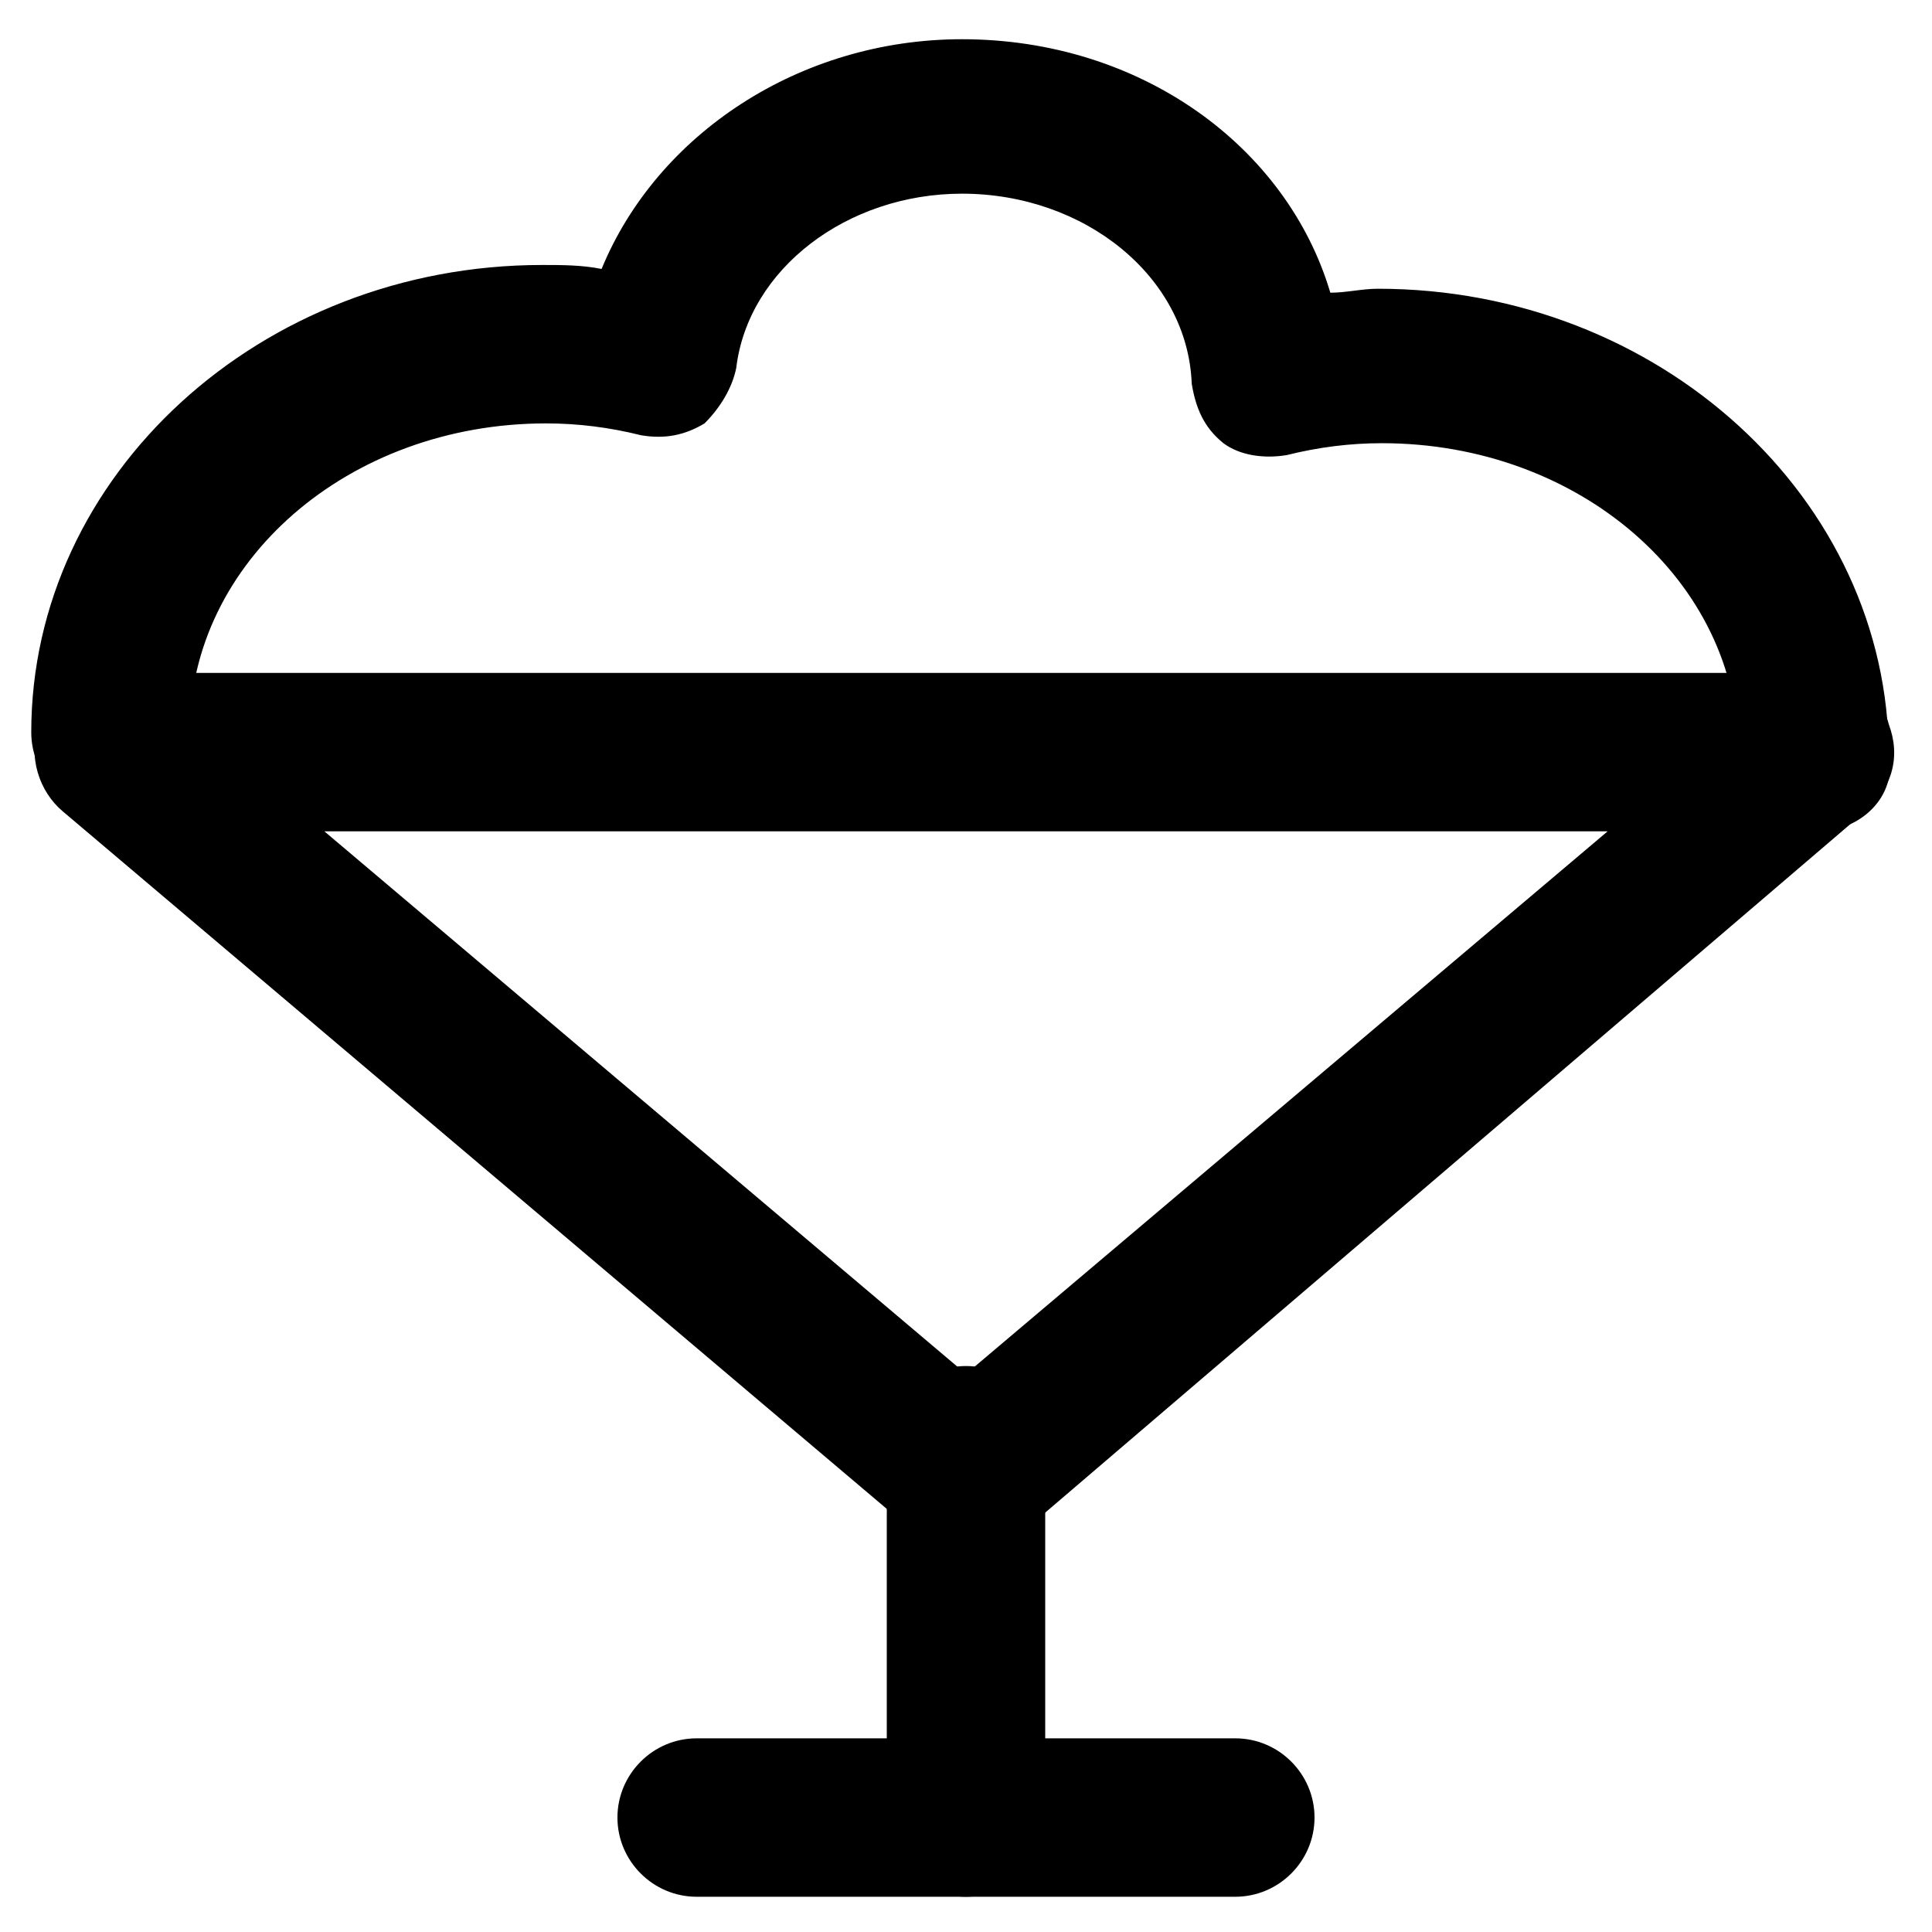
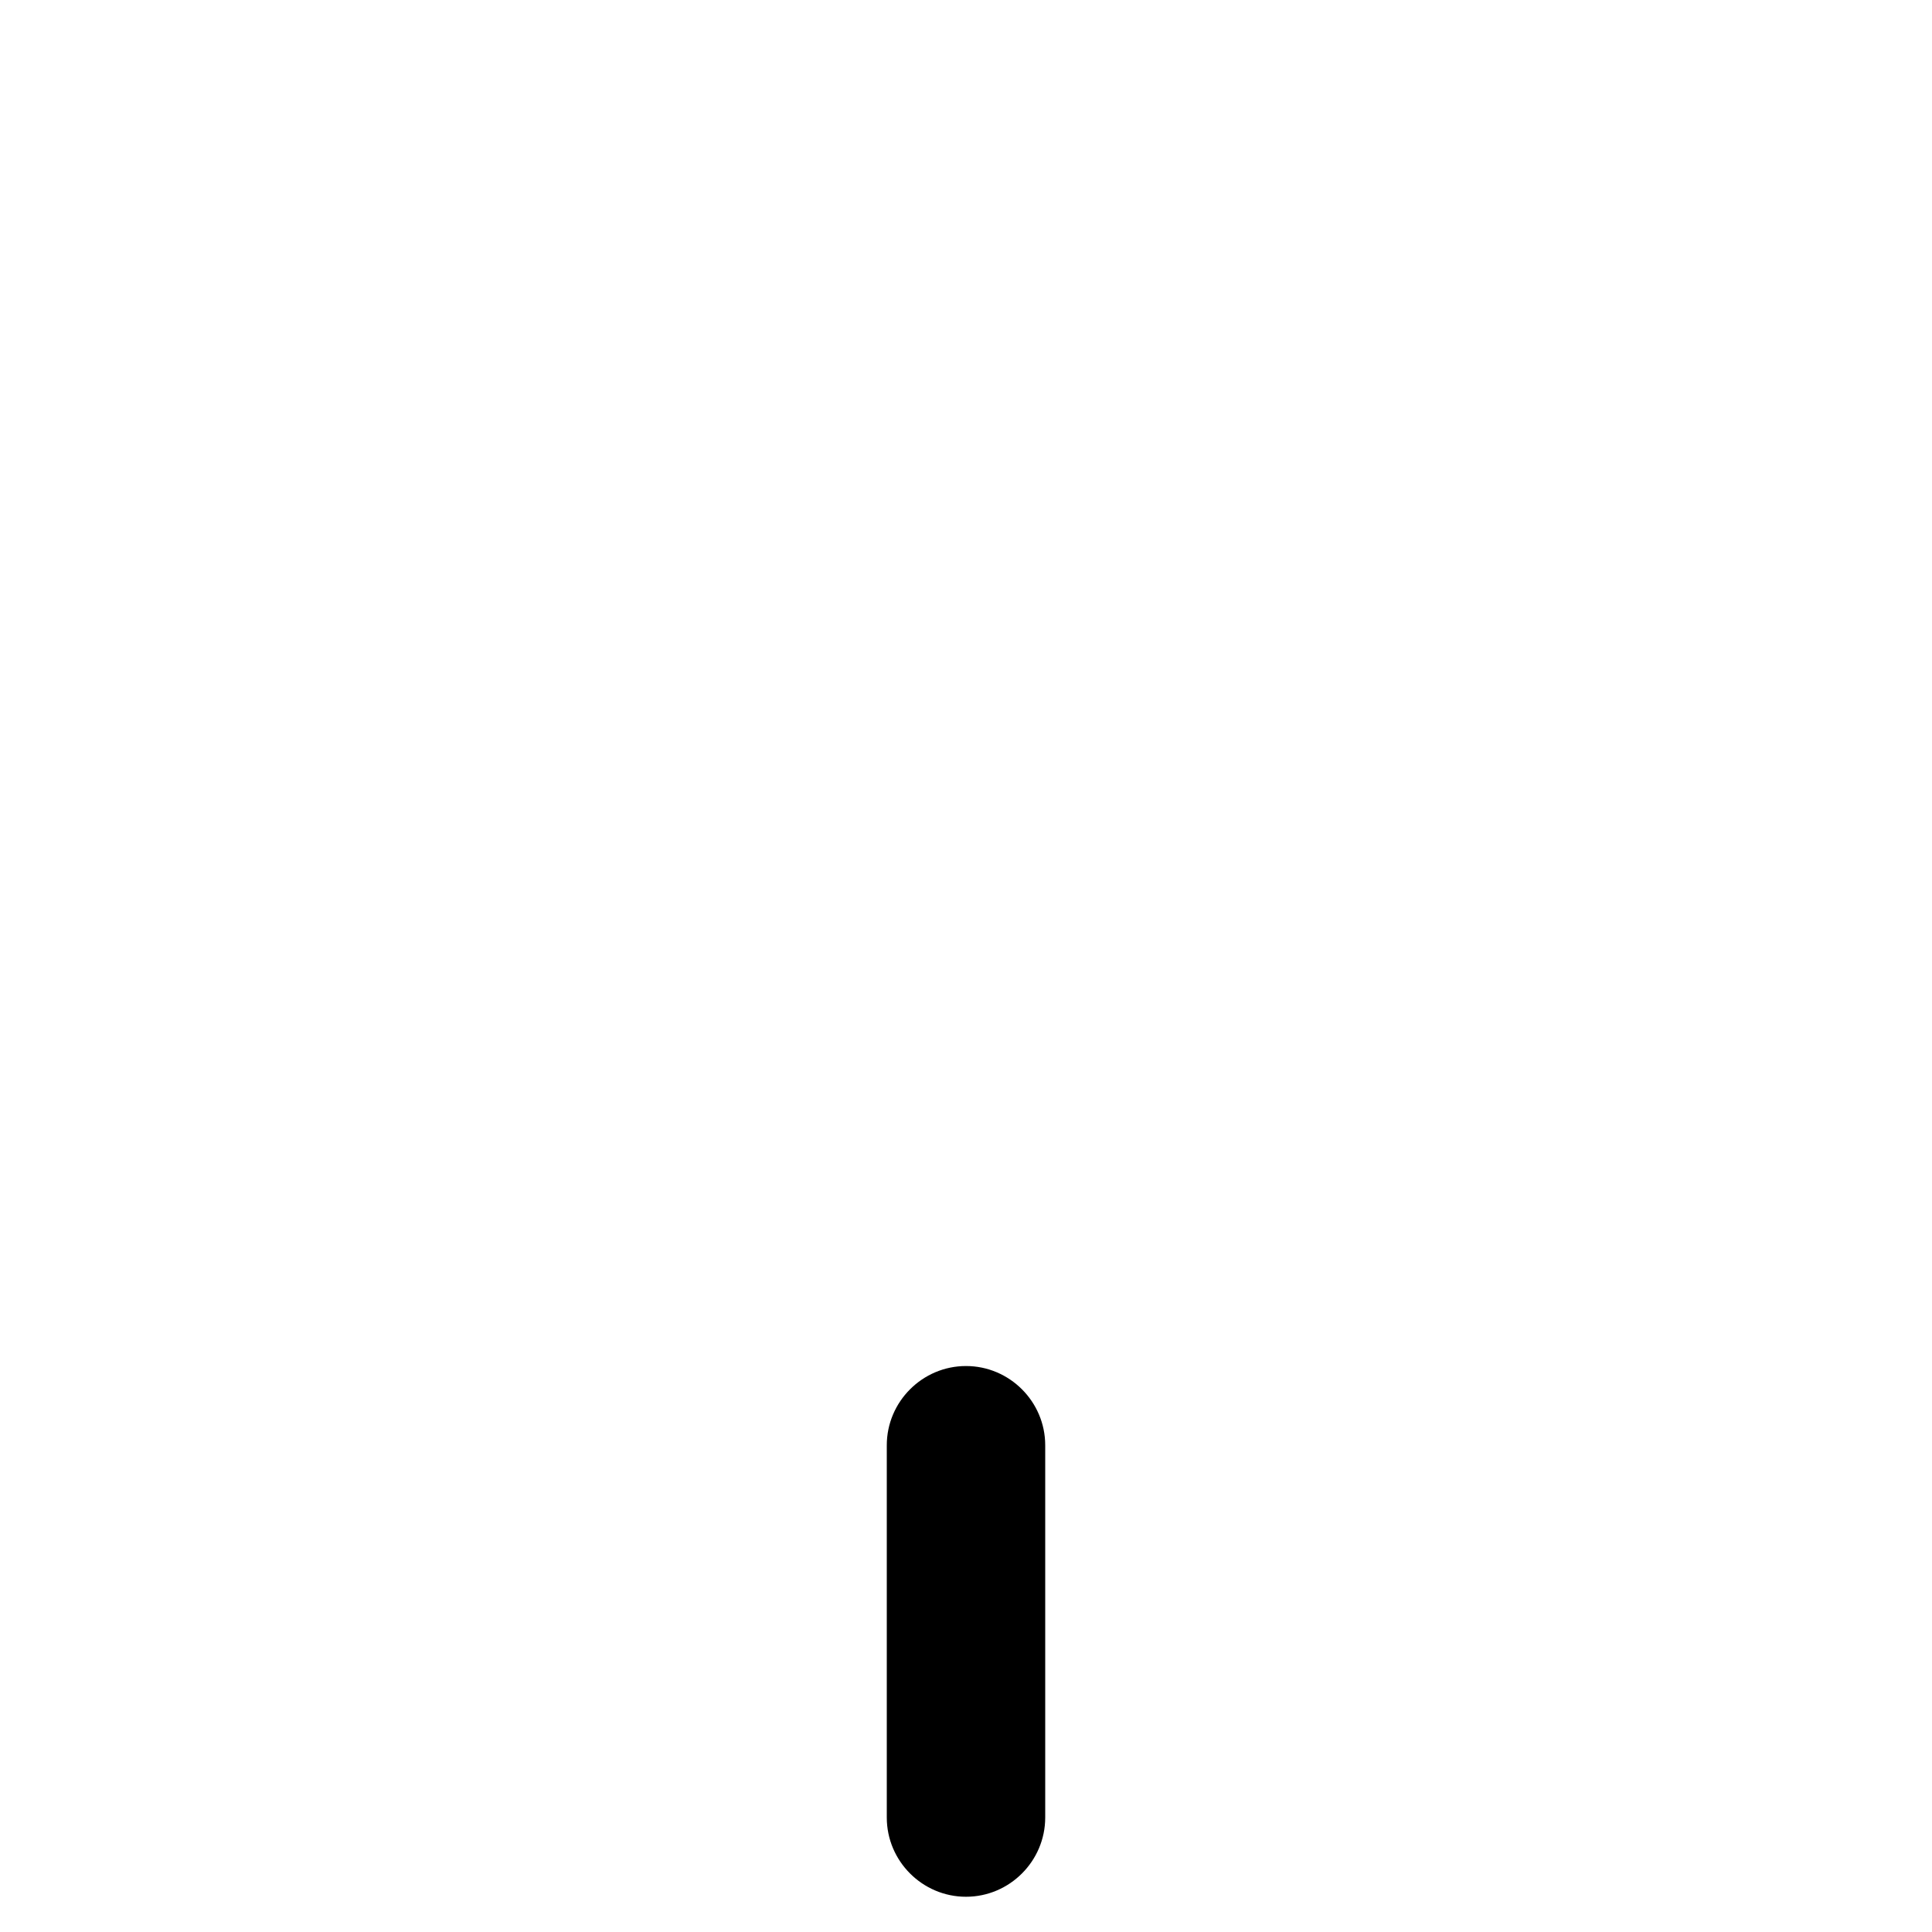
<svg xmlns="http://www.w3.org/2000/svg" fill="#000000" width="800px" height="800px" version="1.1" viewBox="144 144 512 512">
  <g>
-     <path d="m400 555.34c-5.246 0-9.445-2.098-13.645-5.246l-225.67-191.03c-6.297-5.246-9.445-14.695-6.297-23.09 3.148-8.398 10.496-13.645 18.895-13.645h452.38c8.398 0 16.793 5.246 18.895 13.645 3.148 8.398 1.051 16.793-6.297 23.09l-224.62 192.08c-4.199 3.148-8.398 4.199-13.645 4.199zm-170.04-191.03 170.04 143.8 170.04-143.8z" />
    <path d="m400 646.66c-11.547 0-20.992-9.445-20.992-20.992v-98.664c0-11.547 9.445-20.992 20.992-20.992s20.992 9.445 20.992 20.992v98.664c0 11.543-9.449 20.992-20.992 20.992z" />
-     <path d="m471.37 646.66h-142.75c-11.547 0-20.992-9.445-20.992-20.992 0-11.547 9.445-20.992 20.992-20.992h142.75c11.547 0 20.992 9.445 20.992 20.992 0 11.543-9.445 20.992-20.992 20.992z" />
-     <path d="m625.66 364.31c-11.547 0-20.992-9.445-20.992-20.992 0-45.133-41.984-81.867-94.465-81.867-8.398 0-16.793 1.051-25.191 3.148-6.297 1.051-12.594 0-16.793-3.148-5.246-4.199-7.348-9.445-8.398-15.742-1.051-28.34-28.34-50.383-60.879-50.383-30.438 0-56.68 19.941-59.828 46.184-1.051 5.246-4.199 10.496-8.398 14.695-5.246 3.148-10.496 4.199-16.793 3.148-8.398-2.098-16.793-3.148-25.191-3.148-52.48 0-94.465 36.734-94.465 81.867 0 11.547-9.445 20.992-20.992 20.992s-20.992-9.445-20.992-20.992c0-68.223 60.879-123.85 135.4-123.85 5.246 0 10.496 0 15.742 1.051 14.695-35.688 52.48-60.879 95.516-60.879 47.23 0 86.066 28.34 97.613 67.176 4.199 0 8.398-1.051 12.594-1.051 74.523 0 135.4 55.629 135.4 123.85 2.109 10.496-7.34 19.941-18.883 19.941z" />
  </g>
</svg>